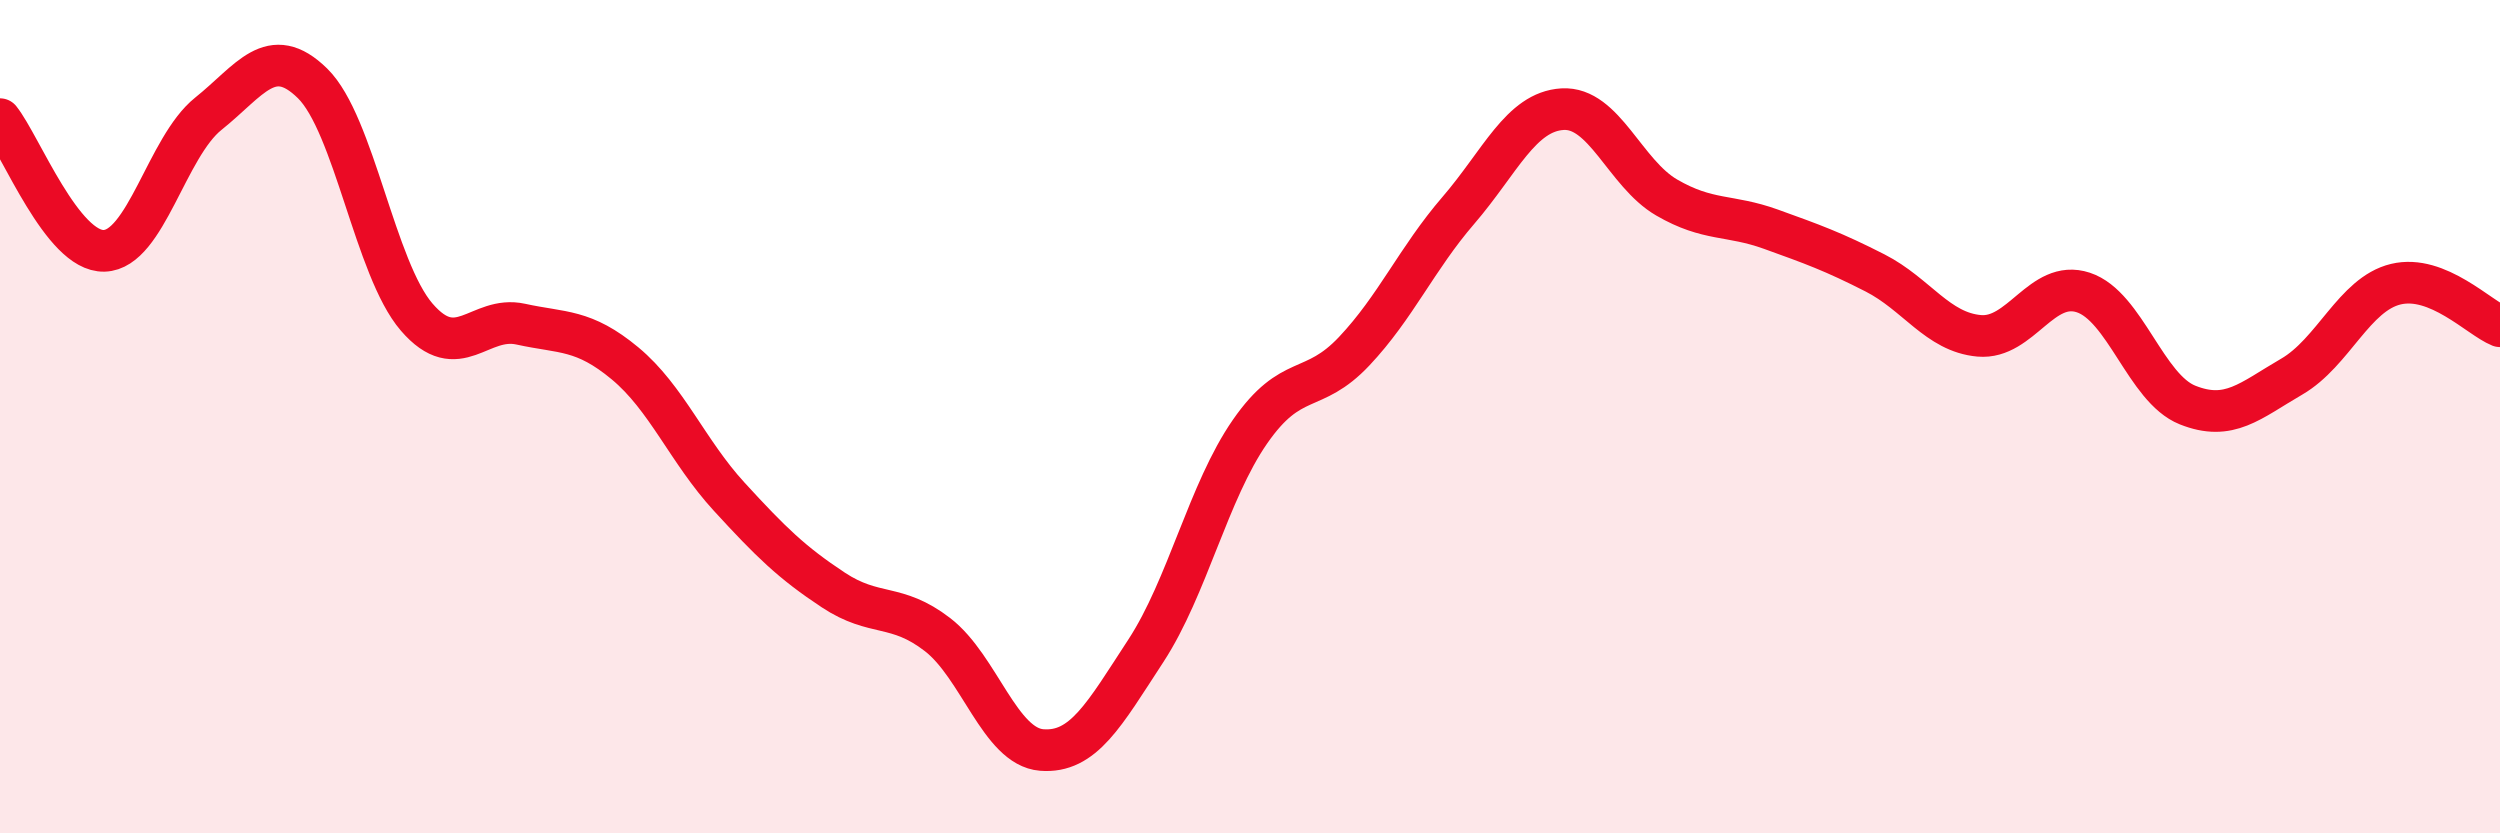
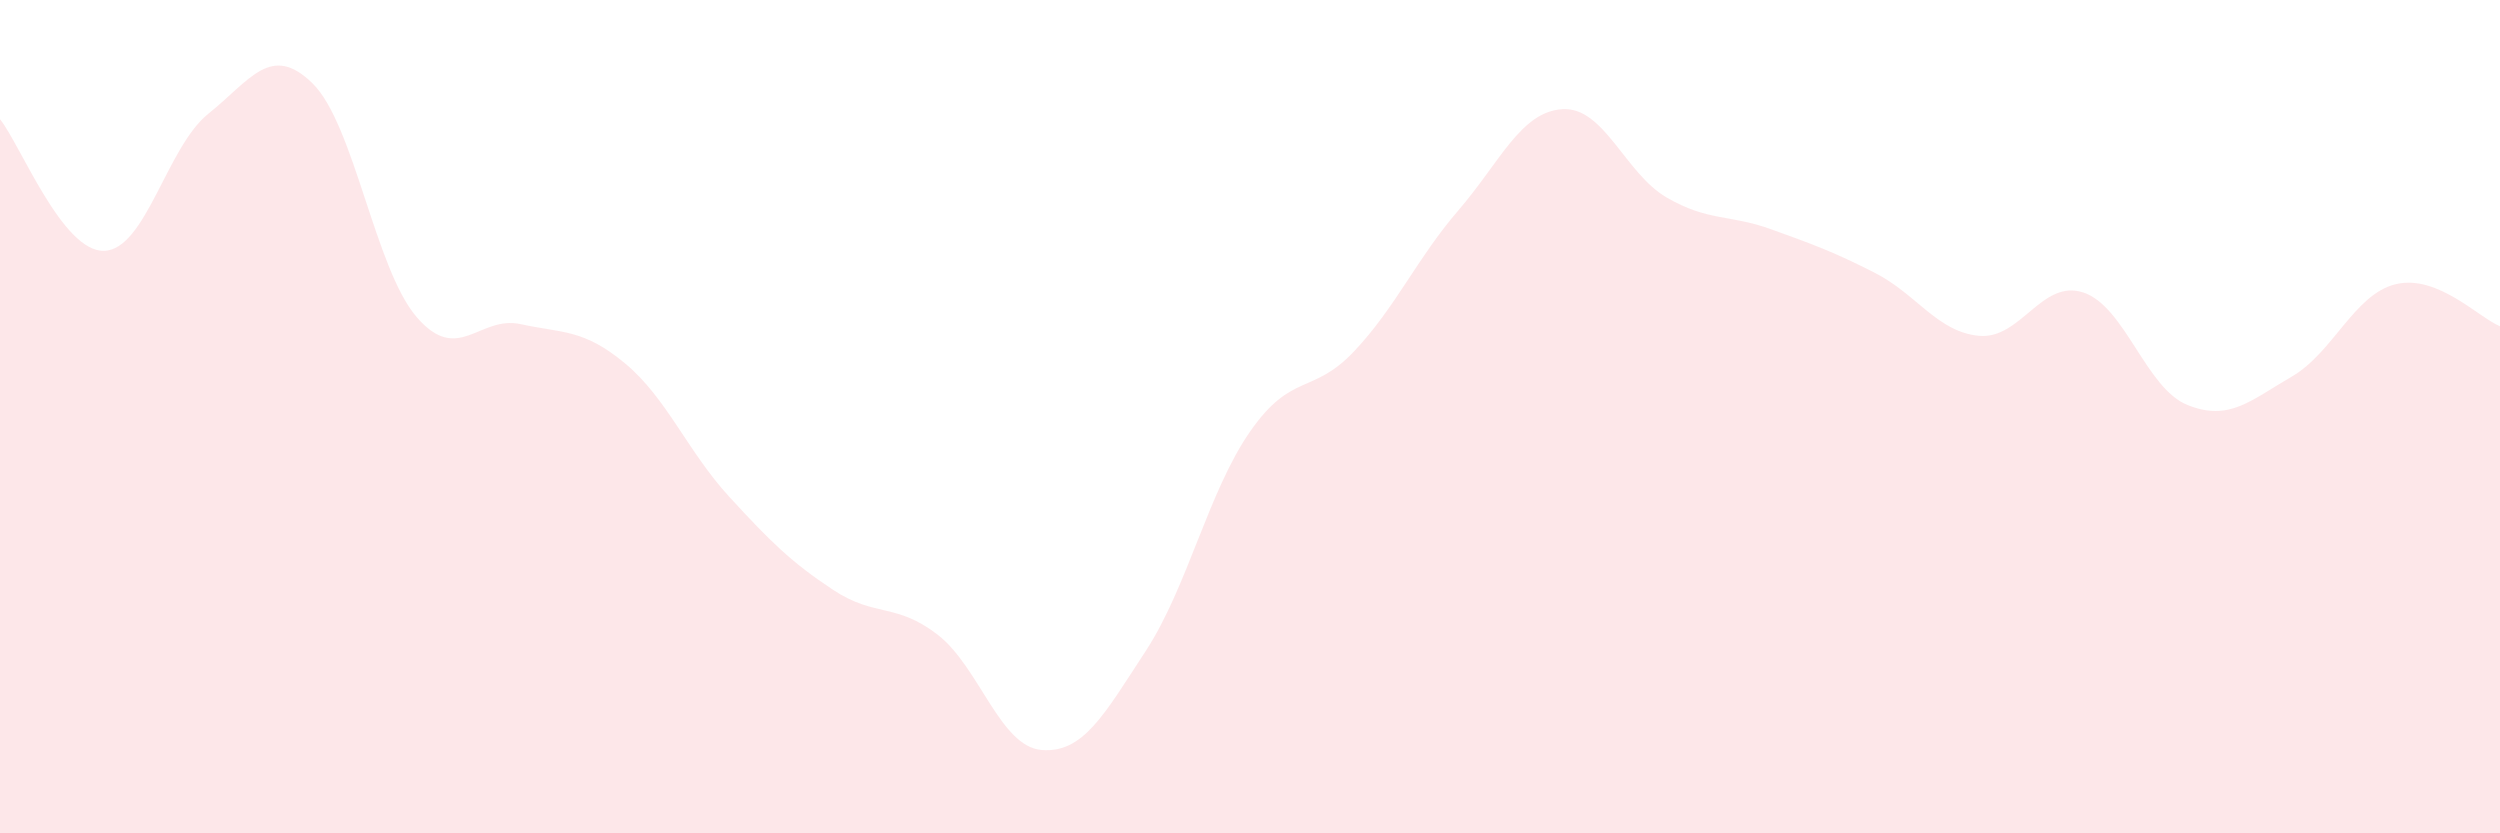
<svg xmlns="http://www.w3.org/2000/svg" width="60" height="20" viewBox="0 0 60 20">
  <path d="M 0,2.86 C 0.5,3.49 1.5,6.05 2.5,6.02 C 3.5,5.99 4,3.53 5,2.73 C 6,1.93 6.5,1.02 7.5,2 C 8.5,2.98 9,6.45 10,7.61 C 11,8.77 11.5,7.56 12.5,7.78 C 13.5,8 14,7.89 15,8.72 C 16,9.55 16.5,10.83 17.5,11.92 C 18.5,13.01 19,13.5 20,14.16 C 21,14.82 21.5,14.46 22.5,15.23 C 23.5,16 24,17.92 25,18 C 26,18.08 26.5,17.15 27.5,15.62 C 28.5,14.09 29,11.8 30,10.36 C 31,8.92 31.5,9.49 32.5,8.43 C 33.5,7.37 34,6.21 35,5.05 C 36,3.89 36.5,2.68 37.5,2.62 C 38.5,2.56 39,4.16 40,4.74 C 41,5.32 41.5,5.14 42.5,5.5 C 43.5,5.86 44,6.04 45,6.55 C 46,7.06 46.5,7.97 47.5,8.06 C 48.5,8.15 49,6.69 50,7.02 C 51,7.35 51.5,9.32 52.5,9.72 C 53.5,10.12 54,9.62 55,9.04 C 56,8.46 56.5,7.06 57.5,6.82 C 58.5,6.58 59.5,7.63 60,7.83L60 20L0 20Z" fill="#EB0A25" opacity="0.1" stroke-linecap="round" stroke-linejoin="round" />
-   <path d="M 0,2.86 C 0.5,3.49 1.5,6.05 2.5,6.02 C 3.5,5.99 4,3.53 5,2.73 C 6,1.93 6.5,1.02 7.5,2 C 8.5,2.98 9,6.45 10,7.61 C 11,8.77 11.5,7.56 12.5,7.78 C 13.5,8 14,7.89 15,8.72 C 16,9.55 16.5,10.83 17.5,11.92 C 18.5,13.01 19,13.5 20,14.16 C 21,14.82 21.5,14.46 22.5,15.23 C 23.5,16 24,17.92 25,18 C 26,18.08 26.5,17.15 27.5,15.62 C 28.5,14.09 29,11.8 30,10.36 C 31,8.92 31.5,9.49 32.5,8.43 C 33.5,7.37 34,6.21 35,5.05 C 36,3.89 36.5,2.68 37.5,2.62 C 38.5,2.56 39,4.16 40,4.74 C 41,5.32 41.5,5.14 42.5,5.5 C 43.5,5.86 44,6.04 45,6.55 C 46,7.06 46.5,7.97 47.5,8.06 C 48.5,8.15 49,6.69 50,7.02 C 51,7.35 51.5,9.32 52.5,9.72 C 53.5,10.12 54,9.62 55,9.04 C 56,8.46 56.5,7.06 57.5,6.82 C 58.5,6.58 59.5,7.63 60,7.83" stroke="#EB0A25" stroke-width="1" fill="none" stroke-linecap="round" stroke-linejoin="round" />
</svg>